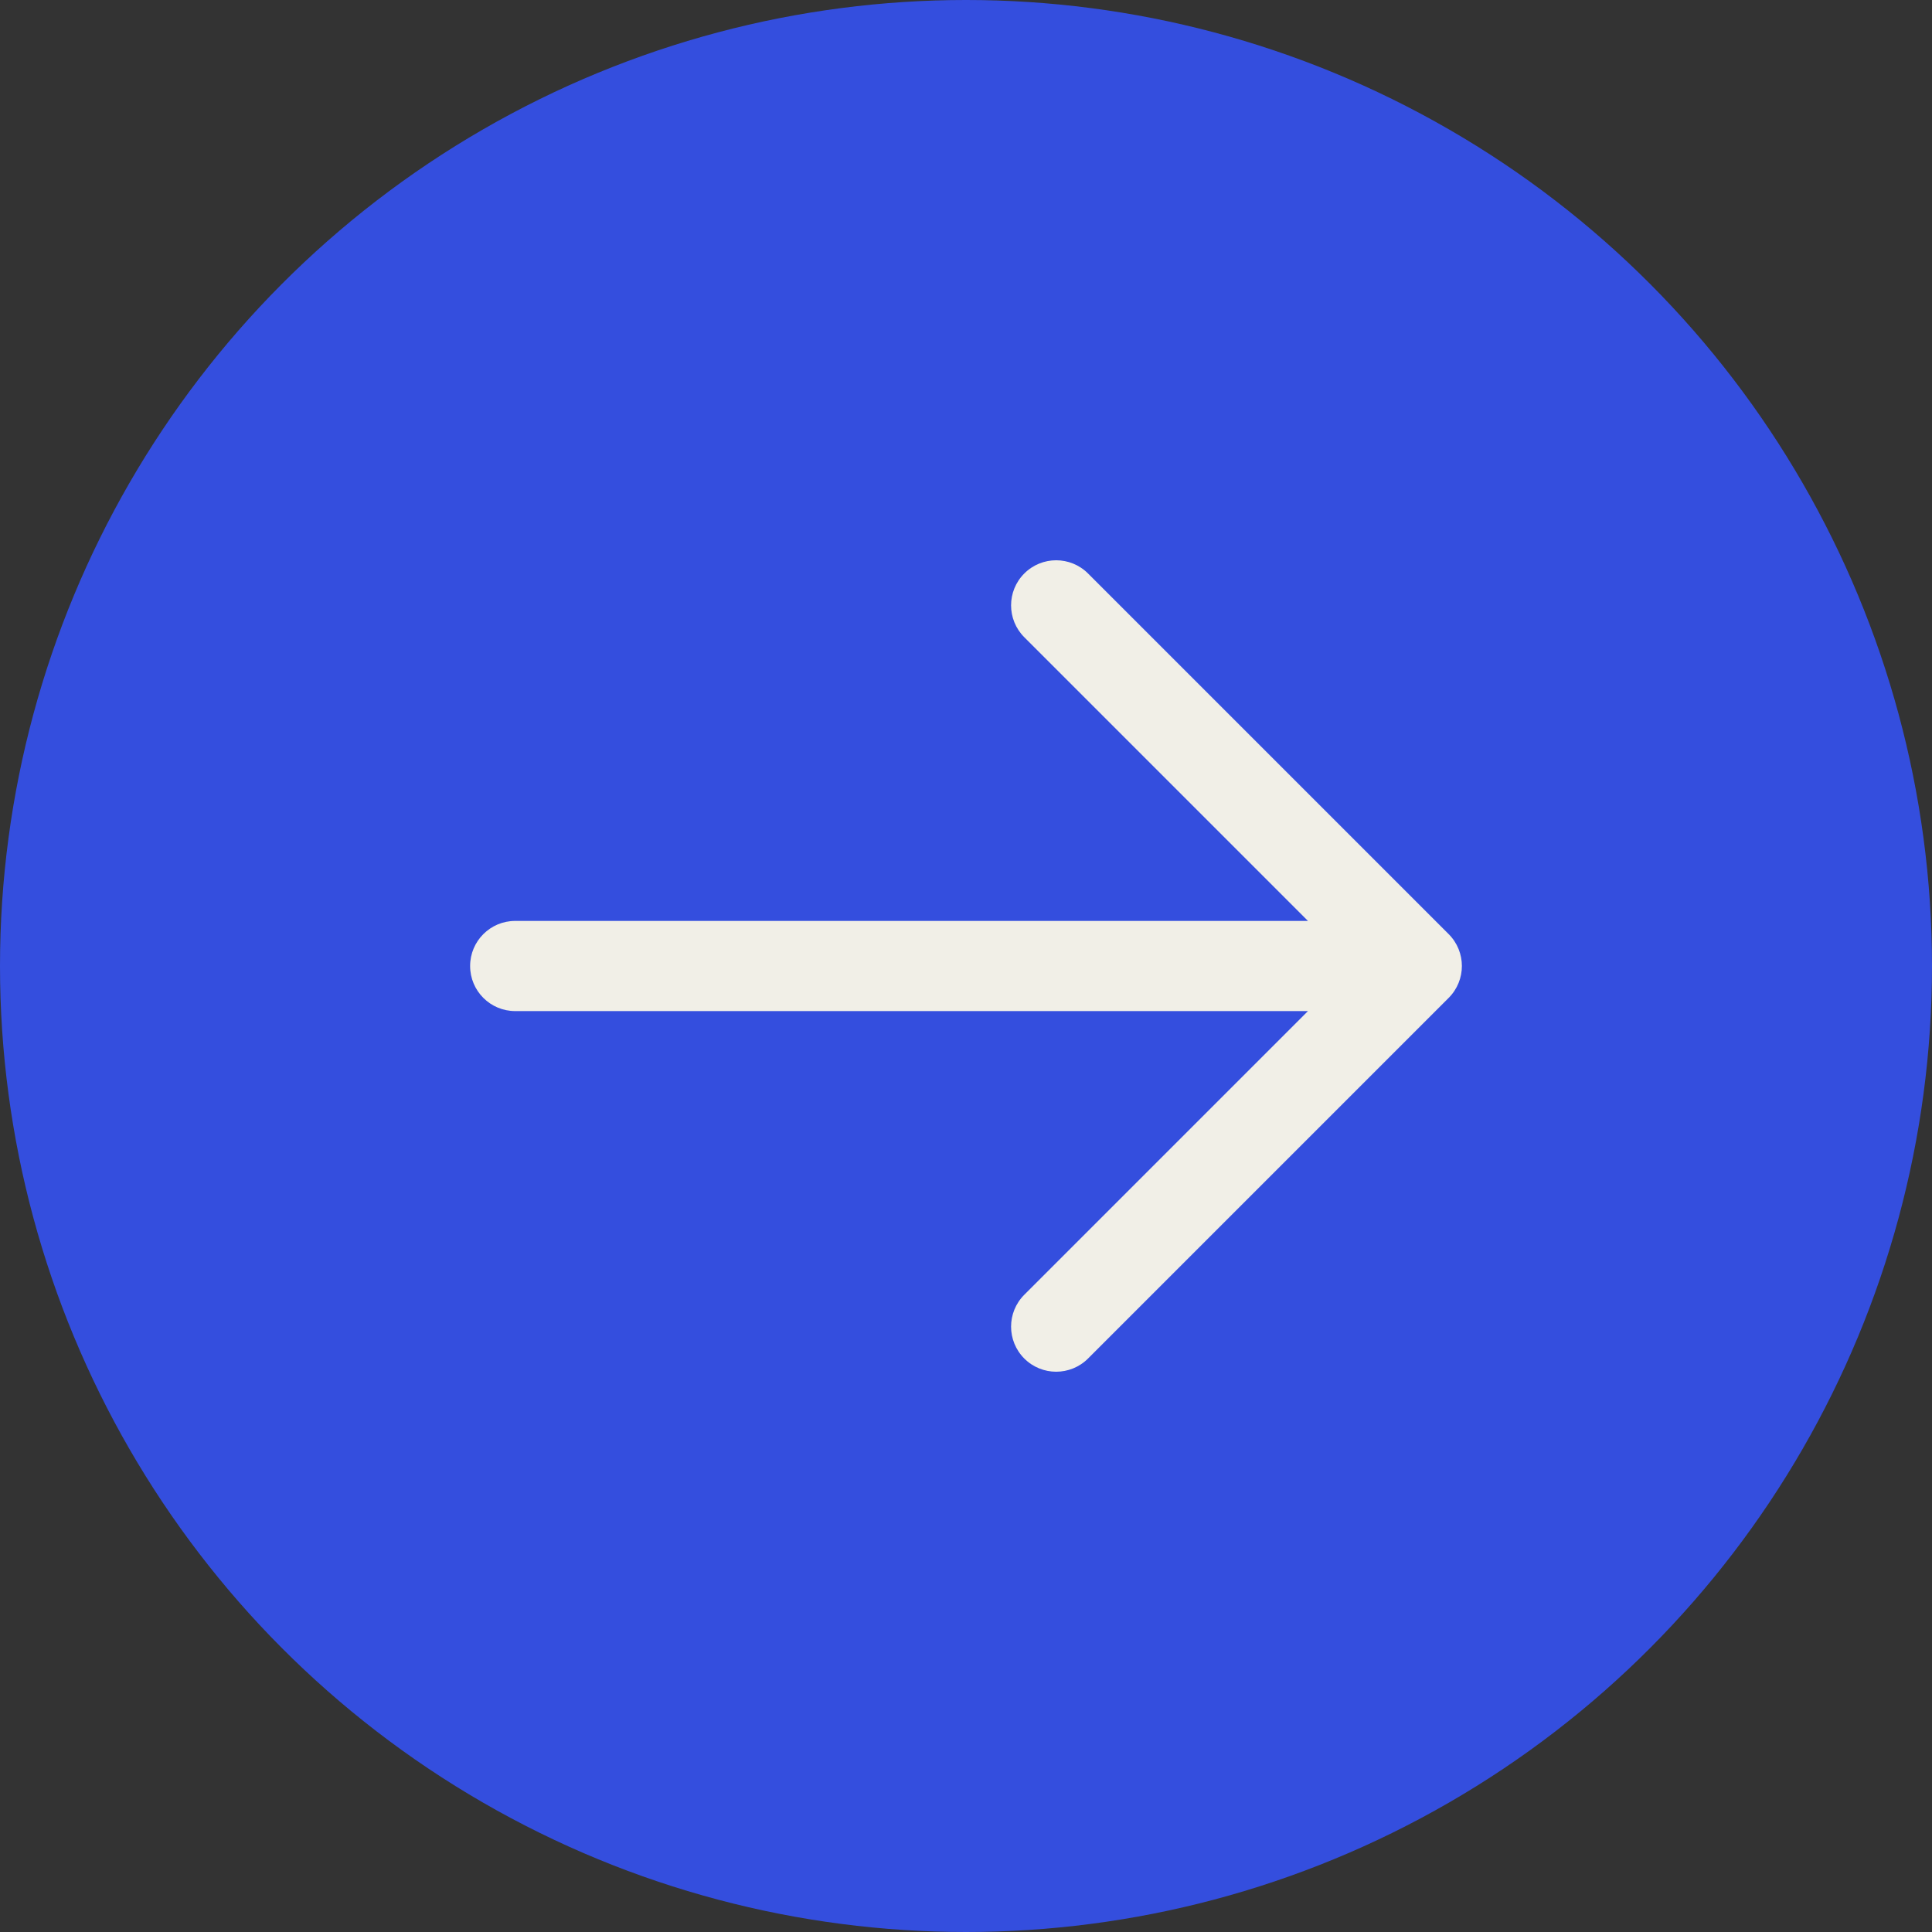
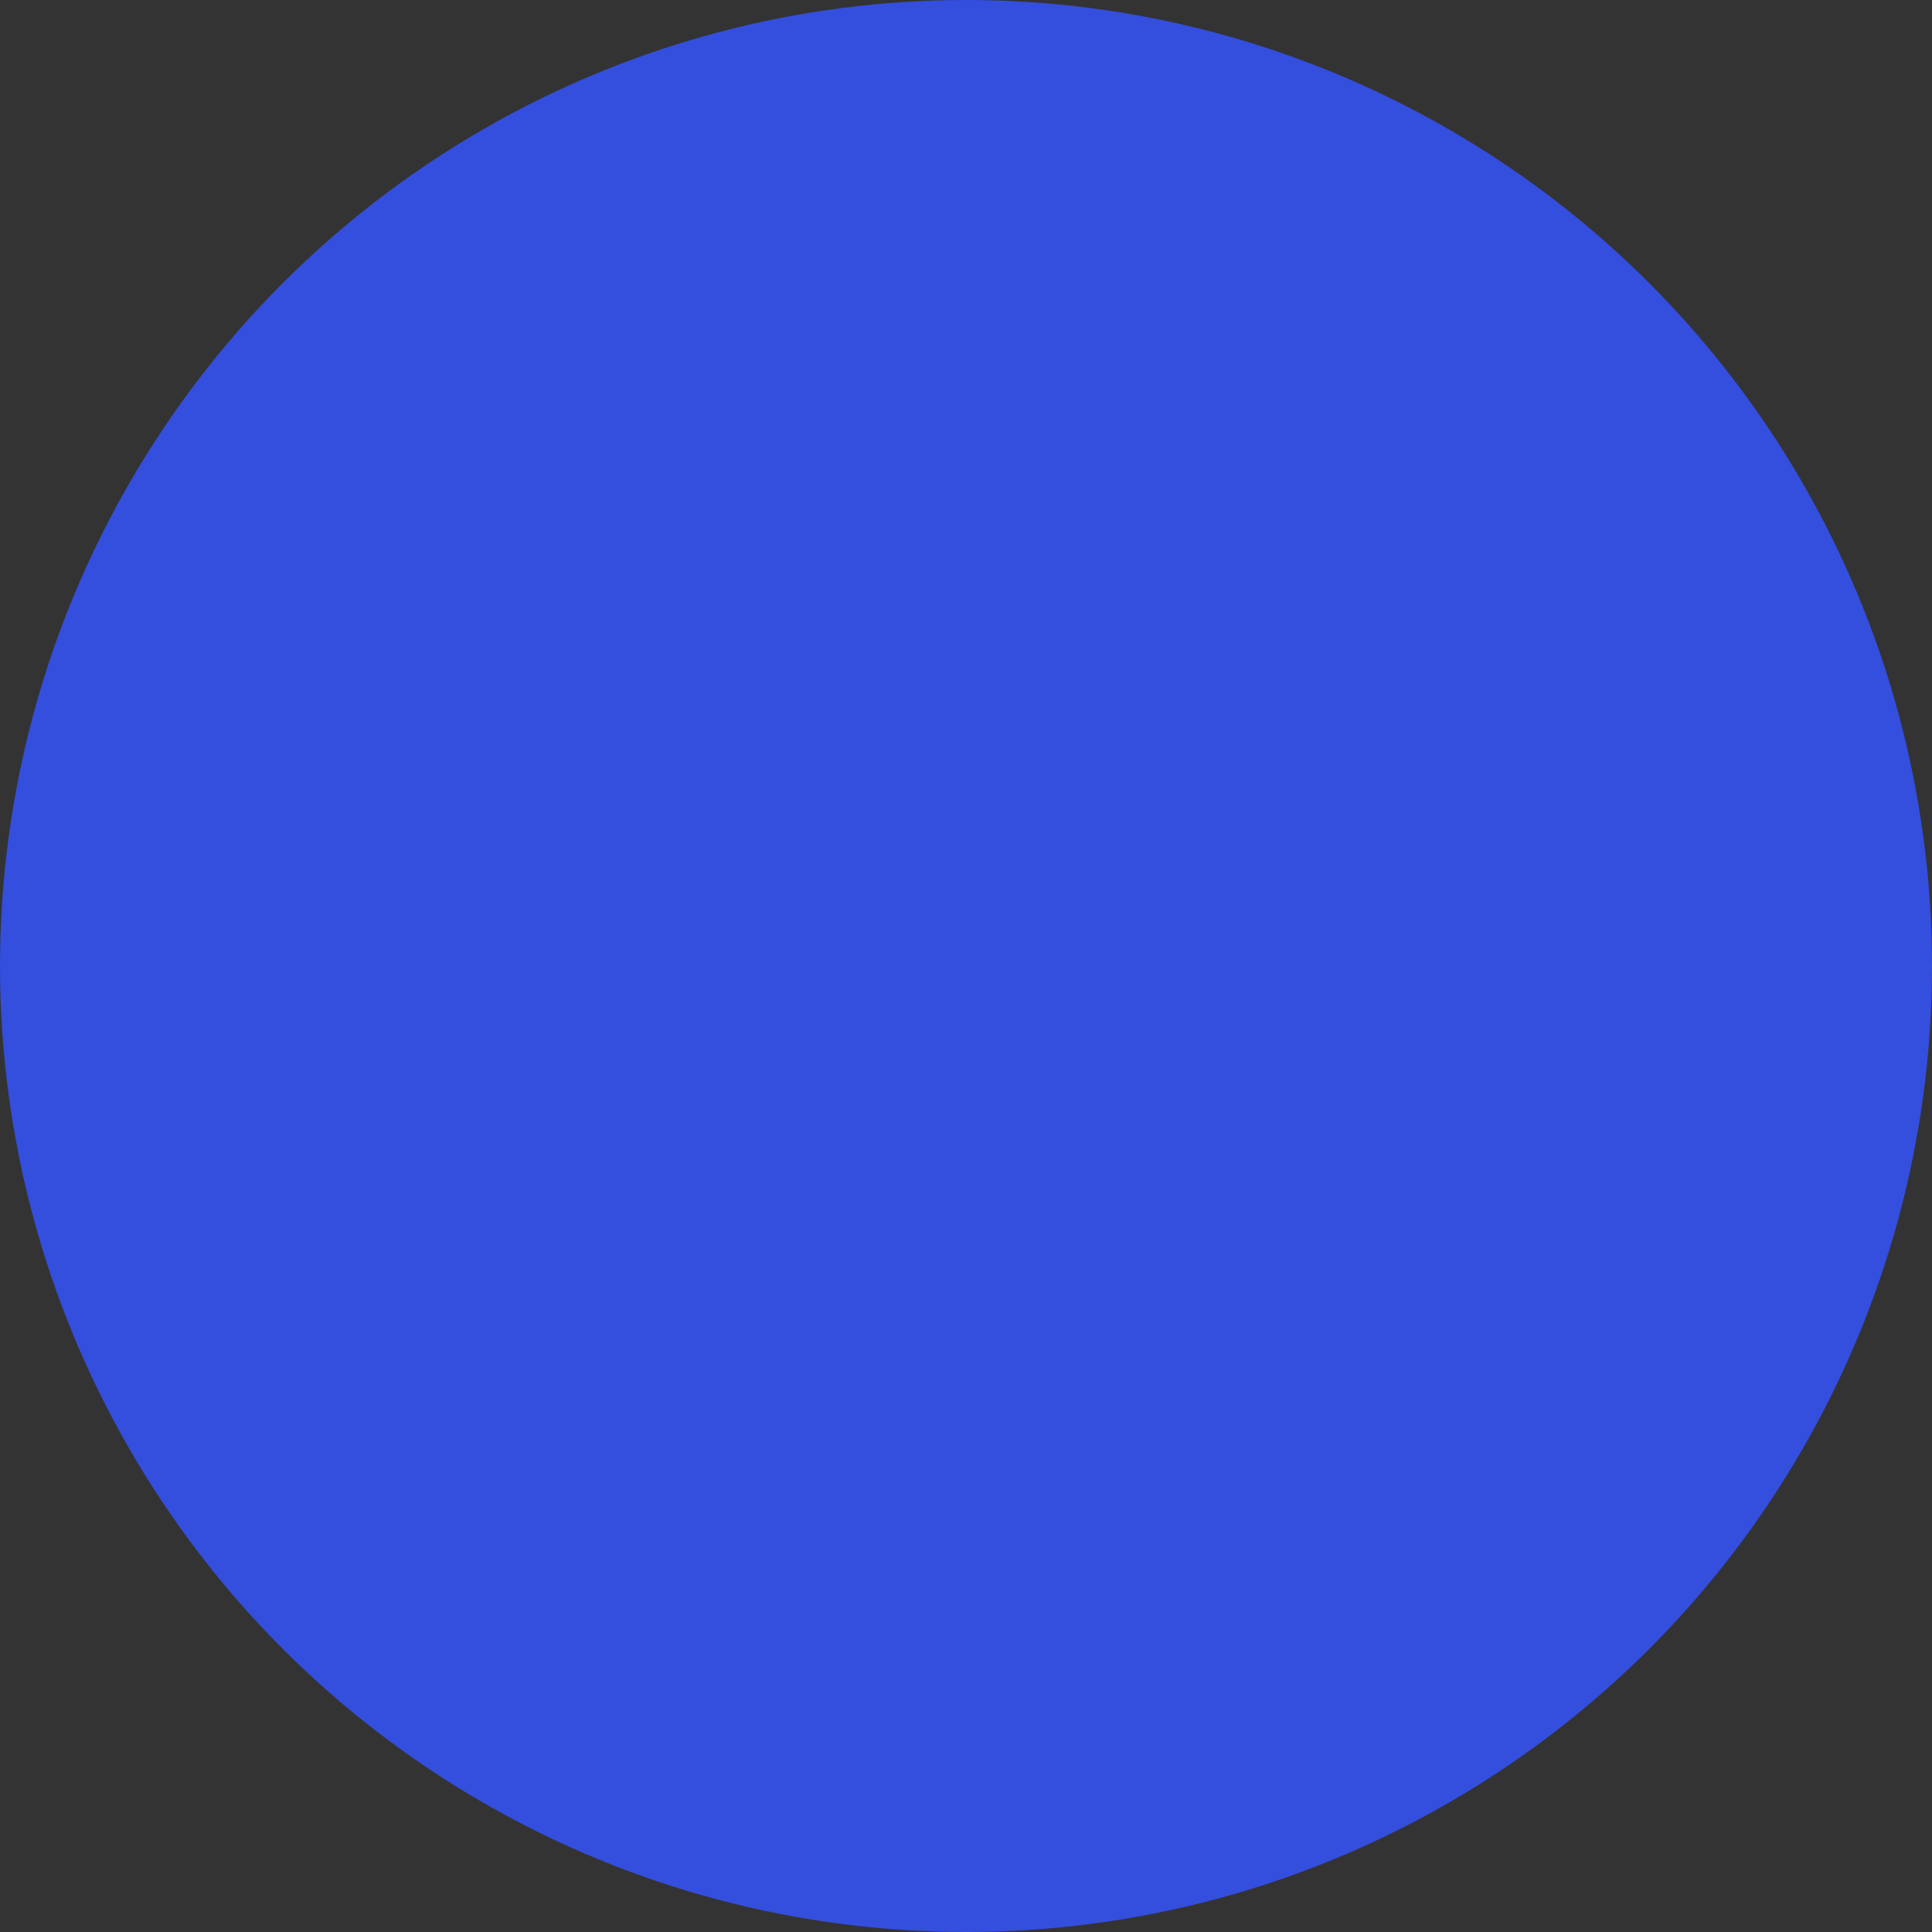
<svg xmlns="http://www.w3.org/2000/svg" width="200" height="200" viewBox="0 0 200 200" fill="none">
  <rect x="0" y="0" width="200" height="200" fill="#333333" stroke="none" />
  <circle cx="100" cy="100" r="100" fill="#344EDE" />
-   <path fill-rule="evenodd" clip-rule="evenodd" d="M106.034 59.367C107.856 57.544 110.811 57.544 112.633 59.367L149.967 96.7C151.789 98.523 151.789 101.477 149.967 103.3L112.633 140.634C110.811 142.455 107.856 142.455 106.034 140.634C104.211 138.811 104.211 135.856 106.034 134.033L135.4 104.667H53.333C50.756 104.667 48.667 102.577 48.667 100C48.667 97.423 50.756 95.333 53.333 95.333H135.4L106.034 65.966C104.211 64.144 104.211 61.189 106.034 59.367Z" fill="#F1EFE7" />
</svg>